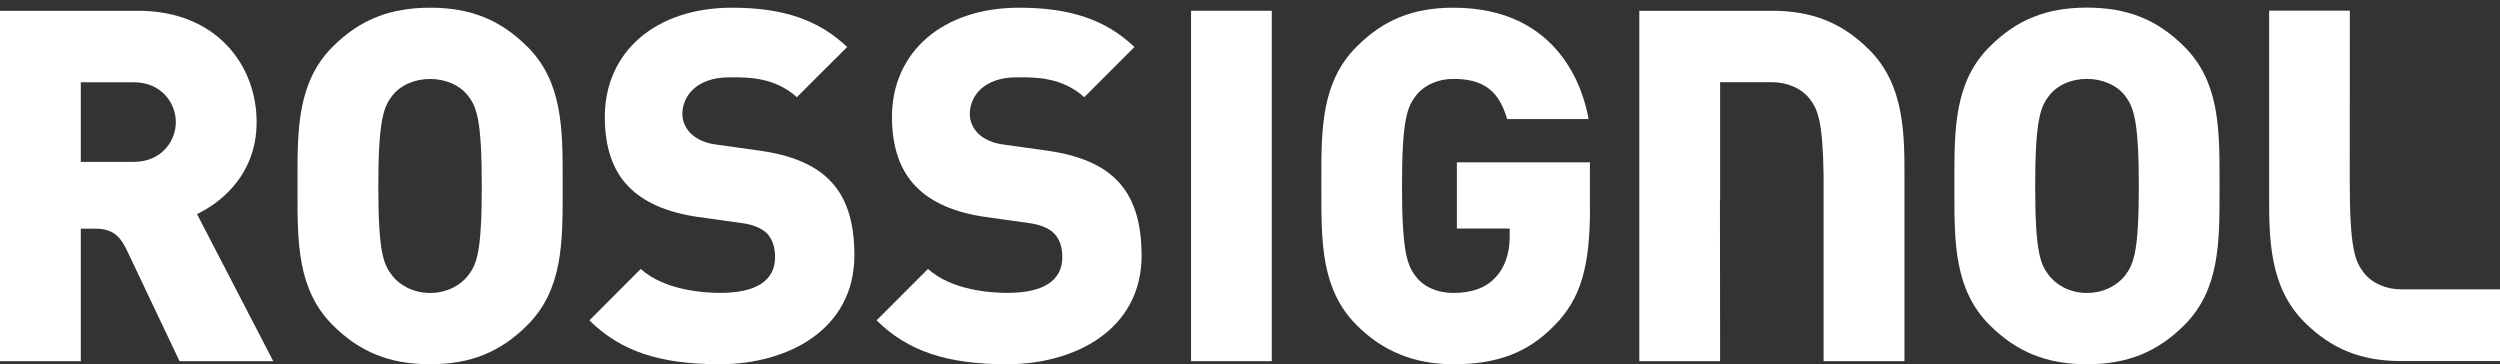
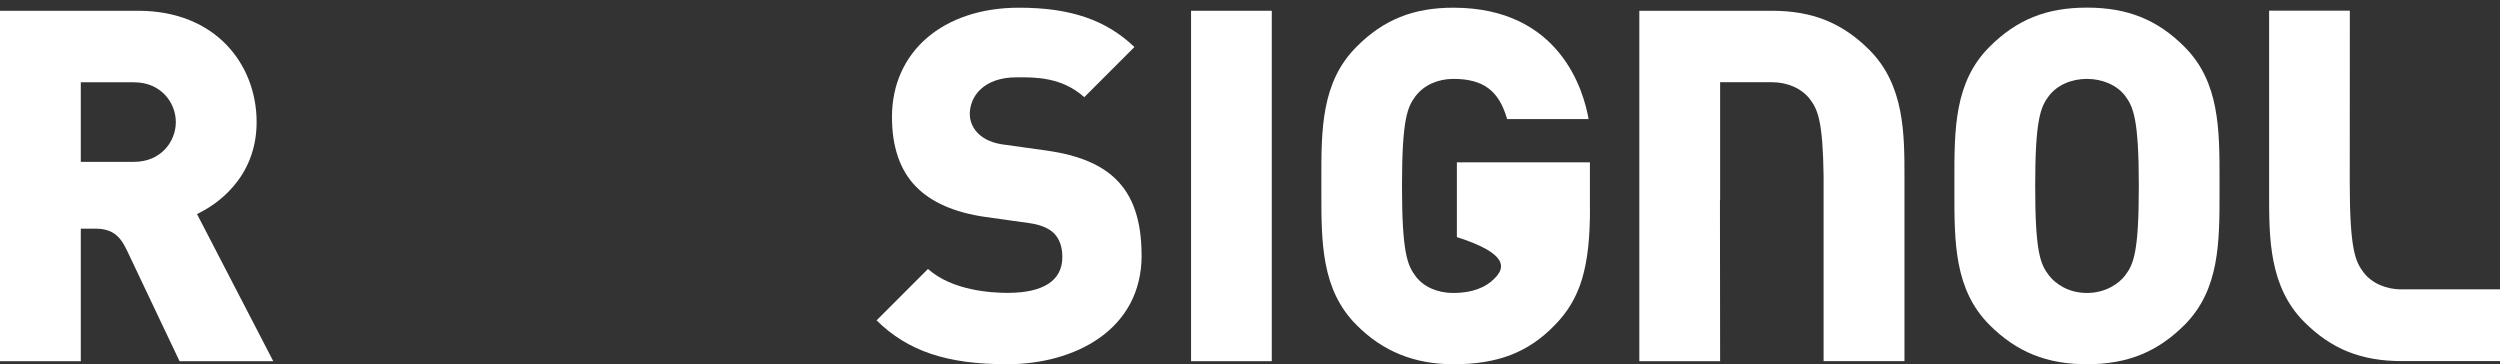
<svg xmlns="http://www.w3.org/2000/svg" width="302" height="44" viewBox="0 0 302 44" fill="none">
  <rect x="0" y="0" width="302" height="44" fill="#333333" stroke="none" />
-   <path d="M63.72 5.66C60.45 2.38 56.82 0.93 51.96 0.93C47.1 0.93 43.46 2.38 40.18 5.65C35.93 9.9 35.93 15.65 35.94 21.74V23.18C35.93 29.26 35.93 35.01 40.18 39.26C43.45 42.53 47.08 44 51.96 44C56.84 44 60.46 42.53 63.72 39.26C67.98 35.01 67.97 29.26 67.97 23.18V21.74C67.97 15.65 67.98 9.9 63.72 5.65M56.55 33.28C55.77 34.3 54.16 35.39 51.96 35.39C49.76 35.39 48.14 34.3 47.37 33.28C46.32 31.92 45.7 30.51 45.7 22.46C45.7 14.41 46.37 12.89 47.37 11.58C48.35 10.3 50.07 9.54 51.96 9.54C53.85 9.54 55.56 10.3 56.55 11.58C57.56 12.9 58.2 14.37 58.2 22.46C58.2 30.55 57.58 31.92 56.55 33.28Z" fill="white" />
-   <path d="M91.85 18.21L86.64 17.48C85.26 17.32 84.19 16.85 83.42 16.1C82.53 15.21 82.43 14.19 82.43 13.79C82.43 11.57 84.18 9.34 88.1 9.34H88.43C90.35 9.34 93.58 9.32 96.26 11.74C96.34 11.65 102.22 5.78 102.34 5.68C98.88 2.39 94.59 0.93 88.41 0.93C79.23 0.93 73.06 6.24 73.06 14.14C73.06 17.75 74.01 20.58 75.91 22.52C77.76 24.44 80.61 25.68 84.33 26.21L89.56 26.94C90.94 27.12 91.99 27.55 92.67 28.21C93.32 28.93 93.63 29.87 93.63 31.07C93.63 33.89 91.35 35.38 87.02 35.38C85.08 35.38 80.33 35.11 77.4 32.49C77.32 32.58 71.31 38.6 71.2 38.7C74.96 42.42 79.68 44 86.95 44C95.04 44 103.21 39.91 103.21 30.83C103.21 26.69 102.21 23.69 100.13 21.68C98.35 19.9 95.58 18.74 91.87 18.21" fill="white" />
  <path d="M137.9 30.83C137.9 26.69 136.89 23.69 134.82 21.67C133.04 19.89 130.27 18.74 126.58 18.21L121.36 17.48C119.98 17.32 118.89 16.85 118.13 16.1C117.25 15.21 117.15 14.19 117.15 13.79C117.15 11.57 118.9 9.34 122.8 9.34H123.14C125.07 9.34 128.3 9.32 130.98 11.74C131.07 11.65 136.94 5.78 137.04 5.68C133.59 2.39 129.29 0.93 123.1 0.93C113.92 0.93 107.75 6.24 107.75 14.14C107.75 17.75 108.73 20.58 110.63 22.52C112.48 24.44 115.32 25.68 119.05 26.21L124.25 26.94C125.64 27.12 126.7 27.55 127.35 28.21C128.03 28.93 128.33 29.87 128.33 31.07C128.33 33.89 126.04 35.38 121.71 35.38C119.79 35.38 115.02 35.11 112.1 32.49C112.02 32.58 106 38.6 105.89 38.7C109.67 42.42 114.38 44 121.65 44C129.75 44 137.91 39.91 137.91 30.83" fill="white" />
  <path d="M153.63 1.301H143.88V43.631H153.63V1.301Z" fill="white" />
-   <path d="M192.06 25.2V19.61H175.99V27.61H182.37V28.64C182.37 30.68 181.73 32.42 180.6 33.57C179.46 34.78 177.77 35.39 175.56 35.39C173.64 35.39 171.99 34.66 171.03 33.4C170.03 32.08 169.36 30.6 169.36 22.46C169.36 14.32 170.03 12.89 171.03 11.57C172.02 10.29 173.7 9.53 175.56 9.53C179.18 9.53 181.07 10.94 182.06 14.38H191.9C191.34 11.12 188.53 0.93 175.57 0.93C170.74 0.93 167.13 2.37 163.87 5.65C159.61 9.9 159.61 15.65 159.62 21.74V23.18C159.62 29.26 159.61 35.01 163.87 39.26C167.03 42.45 170.87 44 175.57 44C180.95 44 184.62 42.57 187.82 39.27C190.92 36.11 192.07 32.3 192.07 25.2" fill="white" />
+   <path d="M192.06 25.2V19.61H175.99V27.61V28.64C182.37 30.68 181.73 32.42 180.6 33.57C179.46 34.78 177.77 35.39 175.56 35.39C173.64 35.39 171.99 34.66 171.03 33.4C170.03 32.08 169.36 30.6 169.36 22.46C169.36 14.32 170.03 12.89 171.03 11.57C172.02 10.29 173.7 9.53 175.56 9.53C179.18 9.53 181.07 10.94 182.06 14.38H191.9C191.34 11.12 188.53 0.93 175.57 0.93C170.74 0.93 167.13 2.37 163.87 5.65C159.61 9.9 159.61 15.65 159.62 21.74V23.18C159.62 29.26 159.61 35.01 163.87 39.26C167.03 42.45 170.87 44 175.57 44C180.95 44 184.62 42.57 187.82 39.27C190.92 36.11 192.07 32.3 192.07 25.2" fill="white" />
  <path d="M252.1 44C256.97 44 260.61 42.53 263.88 39.26C268.13 35.01 268.12 29.26 268.12 23.17V21.73C268.12 15.64 268.13 9.89 263.88 5.65C260.61 2.37 256.99 0.92 252.1 0.92C247.21 0.92 243.62 2.37 240.34 5.65C236.07 9.9 236.09 15.64 236.09 21.73V23.17C236.09 29.26 236.08 35 240.34 39.26C243.62 42.53 247.25 44 252.1 44ZM247.52 11.57C248.5 10.29 250.21 9.53 252.1 9.53C253.99 9.53 255.73 10.29 256.71 11.57C257.7 12.89 258.37 14.37 258.37 22.46C258.37 30.55 257.73 31.92 256.71 33.28C255.93 34.3 254.31 35.39 252.1 35.39C249.89 35.39 248.31 34.3 247.52 33.28C246.48 31.92 245.85 30.52 245.85 22.46C245.85 14.4 246.51 12.89 247.52 11.57Z" fill="white" />
  <path d="M290.1 34.959C288.22 34.959 286.5 34.199 285.52 32.909C284.52 31.589 283.85 30.119 283.85 22.029C283.85 22.029 283.86 2.059 283.86 1.289H274.11V23.509C274.11 28.749 274.11 34.649 278.35 38.889C281.62 42.169 285.25 43.619 290.11 43.619H302V34.949H290.11L290.1 34.959Z" fill="white" />
  <path d="M24.2 25.651C25.79 24.851 31 21.711 31 14.751C31 7.791 26.06 1.301 16.69 1.301H0V43.631H9.76V27.621H11.52C13.83 27.621 14.62 28.771 15.36 30.301C17.52 34.881 21.67 43.571 21.69 43.631H33.01C32.91 43.421 23.8 25.861 23.8 25.861L24.2 25.661V25.651ZM16.19 19.551H9.76V9.941H16.19C19.47 9.941 21.24 12.421 21.24 14.751C21.24 17.081 19.46 19.551 16.19 19.551Z" fill="white" />
  <path d="M207.79 24.201V9.931H214.05C215.94 9.931 217.66 10.691 218.64 11.981C219.57 13.211 220.2 14.571 220.29 21.241V43.621H230.06V21.391C230.06 16.161 230.06 10.261 225.81 6.021C222.54 2.751 218.91 1.301 214.04 1.301H198.03V43.631H207.79C207.79 43.521 207.77 24.211 207.77 24.211" fill="white" />
</svg>